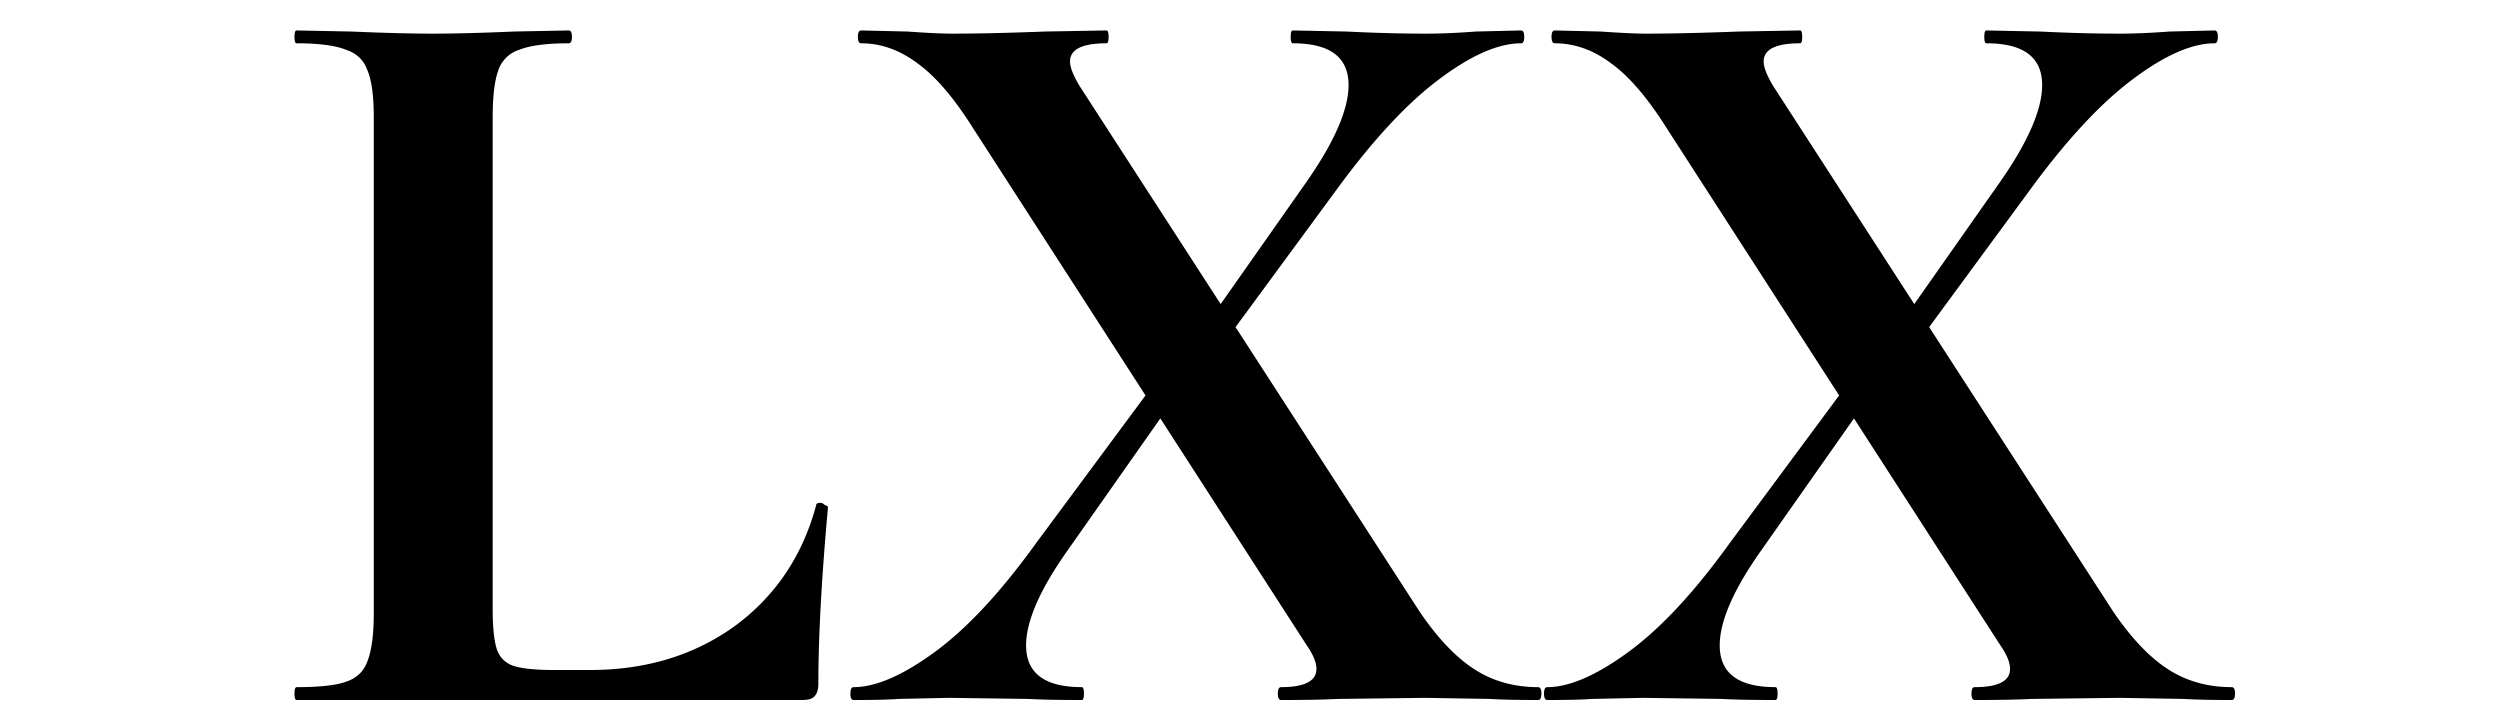
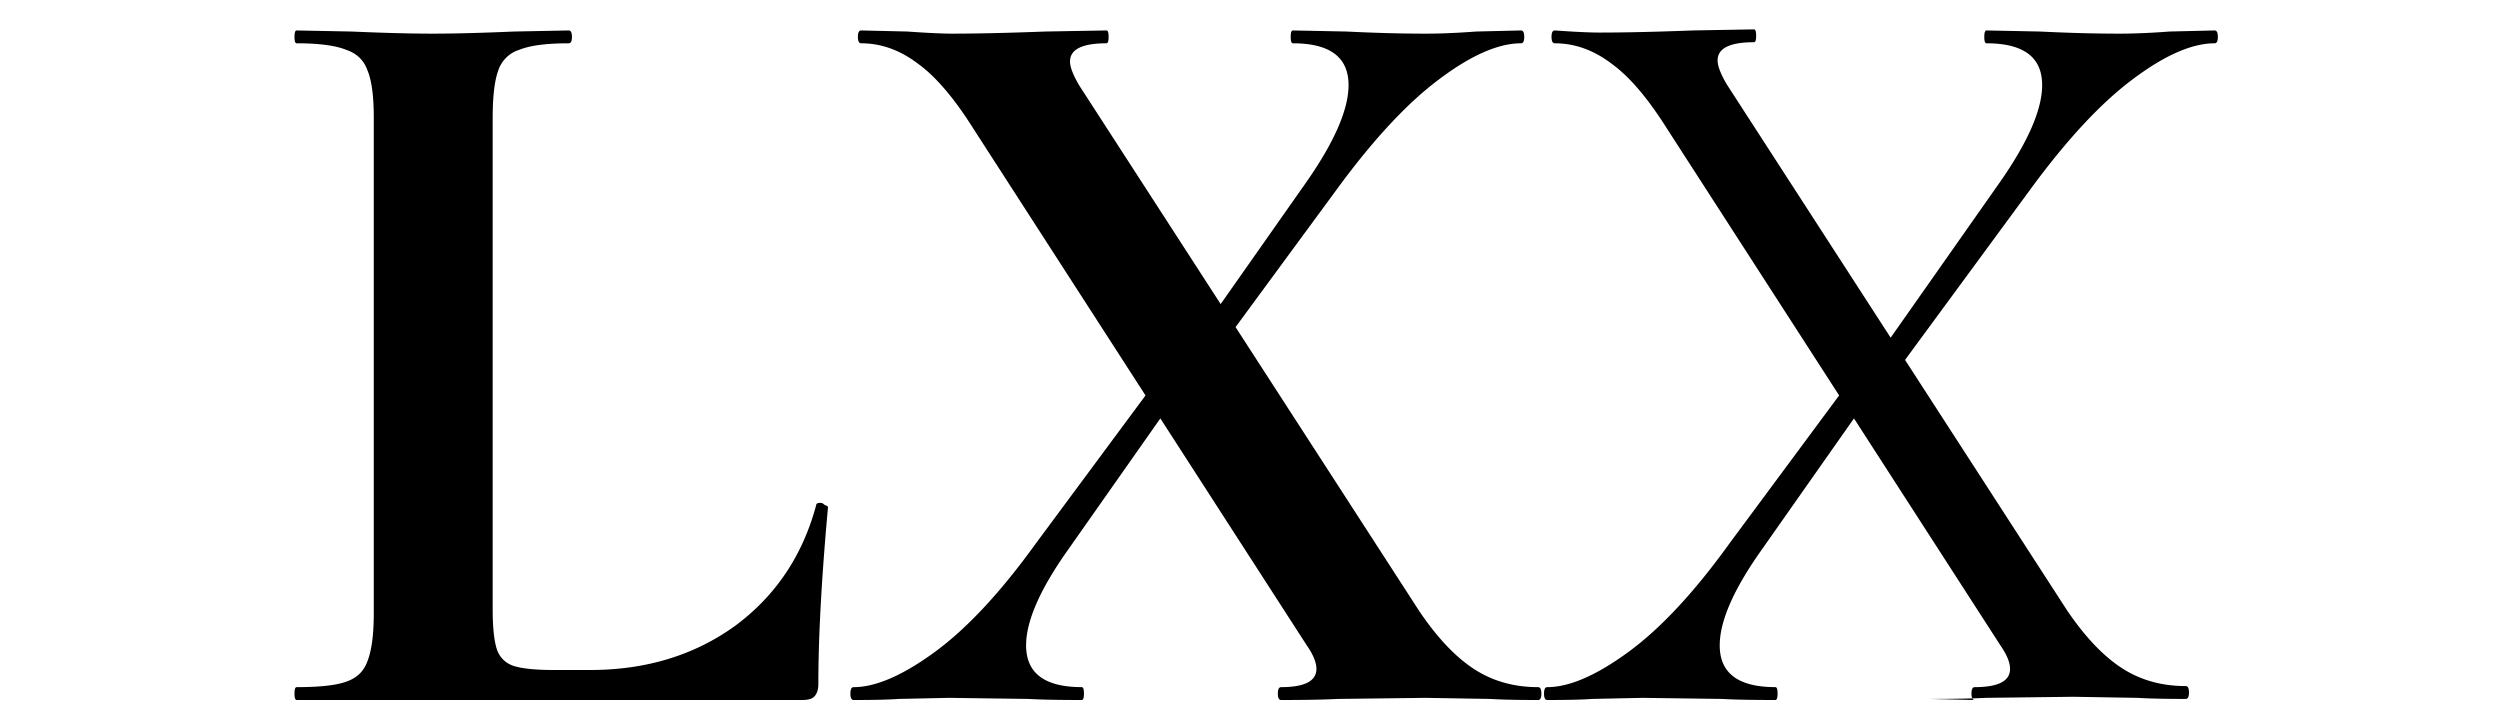
<svg xmlns="http://www.w3.org/2000/svg" width="100" height="29" fill="none">
-   <path fill="#000" d="M19.707 24.358q0 1.113.172 1.628.171.471.642.643.515.171 1.629.171h1.457q3.342 0 5.785-1.757 2.442-1.8 3.256-4.842 0-.086.172-.086.086 0 .171.086.129.043.129.086-.386 4.242-.386 7.07 0 .343-.171.514-.129.129-.472.129H11.865q-.085 0-.085-.257t.085-.257q1.372 0 1.972-.215.642-.214.857-.814.257-.642.257-1.928V4.689q0-1.286-.257-1.886-.215-.6-.857-.814-.643-.257-1.972-.257-.085 0-.085-.257t.085-.257l2.186.043q1.971.085 3.257.085 1.285 0 3.256-.085l2.186-.043q.128 0 .128.257t-.128.257q-1.329 0-1.971.257a1.29 1.29 0 0 0-.857.857q-.215.6-.215 1.886zM51.243 28q-.129 0-.129-.257t.129-.257q1.413 0 1.414-.729 0-.386-.386-.942L38.944 5.16q-1.157-1.843-2.228-2.614-1.071-.814-2.271-.814-.129 0-.129-.257t.129-.257l1.843.043q1.2.085 1.8.085 1.5 0 3.727-.085l2.443-.043q.086 0 .086.257t-.086.257q-1.457 0-1.457.728 0 .344.386.986L56.77 24.443q1.07 1.586 2.185 2.314 1.114.729 2.571.729.129 0 .129.257t-.129.257q-1.242 0-1.928-.043l-2.571-.043-3.514.043Q52.7 28 51.243 28m-17.098 0q-.129 0-.129-.257t.129-.257q1.328 0 3.257-1.414 1.928-1.415 4.028-4.328l5.27-7.114.772.6L42.715 22q-1.671 2.357-1.671 3.815 0 1.67 2.228 1.67.086 0 .086.258 0 .257-.086.257-1.414 0-2.142-.043l-3.171-.043-2.014.043q-.558.043-1.8.043m13.37-13.97 4.756-6.77q1.671-2.4 1.671-3.857 0-1.671-2.228-1.671-.086 0-.086-.257t.086-.257l2.143.043q1.714.085 3.17.085.9 0 2.015-.085l1.8-.043q.128 0 .128.257t-.129.257q-1.371 0-3.3 1.457-1.885 1.414-4.027 4.328l-5.228 7.113zM78.987 28q-.128 0-.128-.257t.128-.257q1.415 0 1.415-.729 0-.386-.386-.942L66.689 5.16q-1.157-1.843-2.228-2.614-1.072-.814-2.271-.814-.129 0-.129-.257t.129-.257l1.842.043q1.2.085 1.8.085 1.5 0 3.728-.085l2.443-.043q.085 0 .085.257t-.085.257q-1.457 0-1.457.728 0 .344.385.986l13.584 20.997q1.072 1.586 2.186 2.314 1.115.729 2.57.729.13 0 .13.257t-.13.257q-1.242 0-1.927-.043l-2.572-.043-3.514.043q-.814.043-2.27.043M61.89 28q-.129 0-.129-.257t.129-.257q1.327 0 3.256-1.414 1.93-1.415 4.028-4.328l5.271-7.114.772.6L70.46 22q-1.671 2.357-1.671 3.815 0 1.67 2.228 1.67.086 0 .086.258 0 .257-.086.257-1.414 0-2.143-.043l-3.17-.043-2.015.043q-.556.043-1.8.043m13.37-13.97 4.756-6.77q1.671-2.4 1.671-3.857 0-1.671-2.228-1.671-.086 0-.086-.257t.086-.257l2.142.043q1.715.085 3.171.085.9 0 2.014-.085l1.8-.043q.129 0 .129.257t-.129.257q-1.371 0-3.3 1.457-1.885 1.414-4.028 4.328l-5.227 7.113z" />
+   <path fill="#000" d="M19.707 24.358q0 1.113.172 1.628.171.471.642.643.515.171 1.629.171h1.457q3.342 0 5.785-1.757 2.442-1.8 3.256-4.842 0-.086.172-.086.086 0 .171.086.129.043.129.086-.386 4.242-.386 7.07 0 .343-.171.514-.129.129-.472.129H11.865q-.085 0-.085-.257t.085-.257q1.372 0 1.972-.215.642-.214.857-.814.257-.642.257-1.928V4.689q0-1.286-.257-1.886-.215-.6-.857-.814-.643-.257-1.972-.257-.085 0-.085-.257t.085-.257l2.186.043q1.971.085 3.257.085 1.285 0 3.256-.085l2.186-.043q.128 0 .128.257t-.128.257q-1.329 0-1.971.257a1.29 1.29 0 0 0-.857.857q-.215.6-.215 1.886zM51.243 28q-.129 0-.129-.257t.129-.257q1.413 0 1.414-.729 0-.386-.386-.942L38.944 5.16q-1.157-1.843-2.228-2.614-1.071-.814-2.271-.814-.129 0-.129-.257t.129-.257l1.843.043q1.2.085 1.8.085 1.5 0 3.727-.085l2.443-.043q.086 0 .086.257t-.086.257q-1.457 0-1.457.728 0 .344.386.986L56.77 24.443q1.07 1.586 2.185 2.314 1.114.729 2.571.729.129 0 .129.257t-.129.257q-1.242 0-1.928-.043l-2.571-.043-3.514.043Q52.7 28 51.243 28m-17.098 0q-.129 0-.129-.257t.129-.257q1.328 0 3.257-1.414 1.928-1.415 4.028-4.328l5.27-7.114.772.6L42.715 22q-1.671 2.357-1.671 3.815 0 1.67 2.228 1.67.086 0 .086.258 0 .257-.086.257-1.414 0-2.142-.043l-3.171-.043-2.014.043q-.558.043-1.8.043m13.37-13.97 4.756-6.77q1.671-2.4 1.671-3.857 0-1.671-2.228-1.671-.086 0-.086-.257t.086-.257l2.143.043q1.714.085 3.17.085.9 0 2.015-.085l1.8-.043q.128 0 .128.257t-.129.257q-1.371 0-3.3 1.457-1.885 1.414-4.027 4.328l-5.228 7.113zM78.987 28q-.128 0-.128-.257t.128-.257q1.415 0 1.415-.729 0-.386-.386-.942L66.689 5.16q-1.157-1.843-2.228-2.614-1.072-.814-2.271-.814-.129 0-.129-.257t.129-.257q1.2.085 1.8.085 1.5 0 3.728-.085l2.443-.043q.085 0 .085.257t-.085.257q-1.457 0-1.457.728 0 .344.385.986l13.584 20.997q1.072 1.586 2.186 2.314 1.115.729 2.57.729.13 0 .13.257t-.13.257q-1.242 0-1.927-.043l-2.572-.043-3.514.043q-.814.043-2.27.043M61.89 28q-.129 0-.129-.257t.129-.257q1.327 0 3.256-1.414 1.93-1.415 4.028-4.328l5.271-7.114.772.6L70.46 22q-1.671 2.357-1.671 3.815 0 1.67 2.228 1.67.086 0 .086.258 0 .257-.086.257-1.414 0-2.143-.043l-3.17-.043-2.015.043q-.556.043-1.8.043m13.37-13.97 4.756-6.77q1.671-2.4 1.671-3.857 0-1.671-2.228-1.671-.086 0-.086-.257t.086-.257l2.142.043q1.715.085 3.171.085.9 0 2.014-.085l1.8-.043q.129 0 .129.257t-.129.257q-1.371 0-3.3 1.457-1.885 1.414-4.028 4.328l-5.227 7.113z" />
</svg>